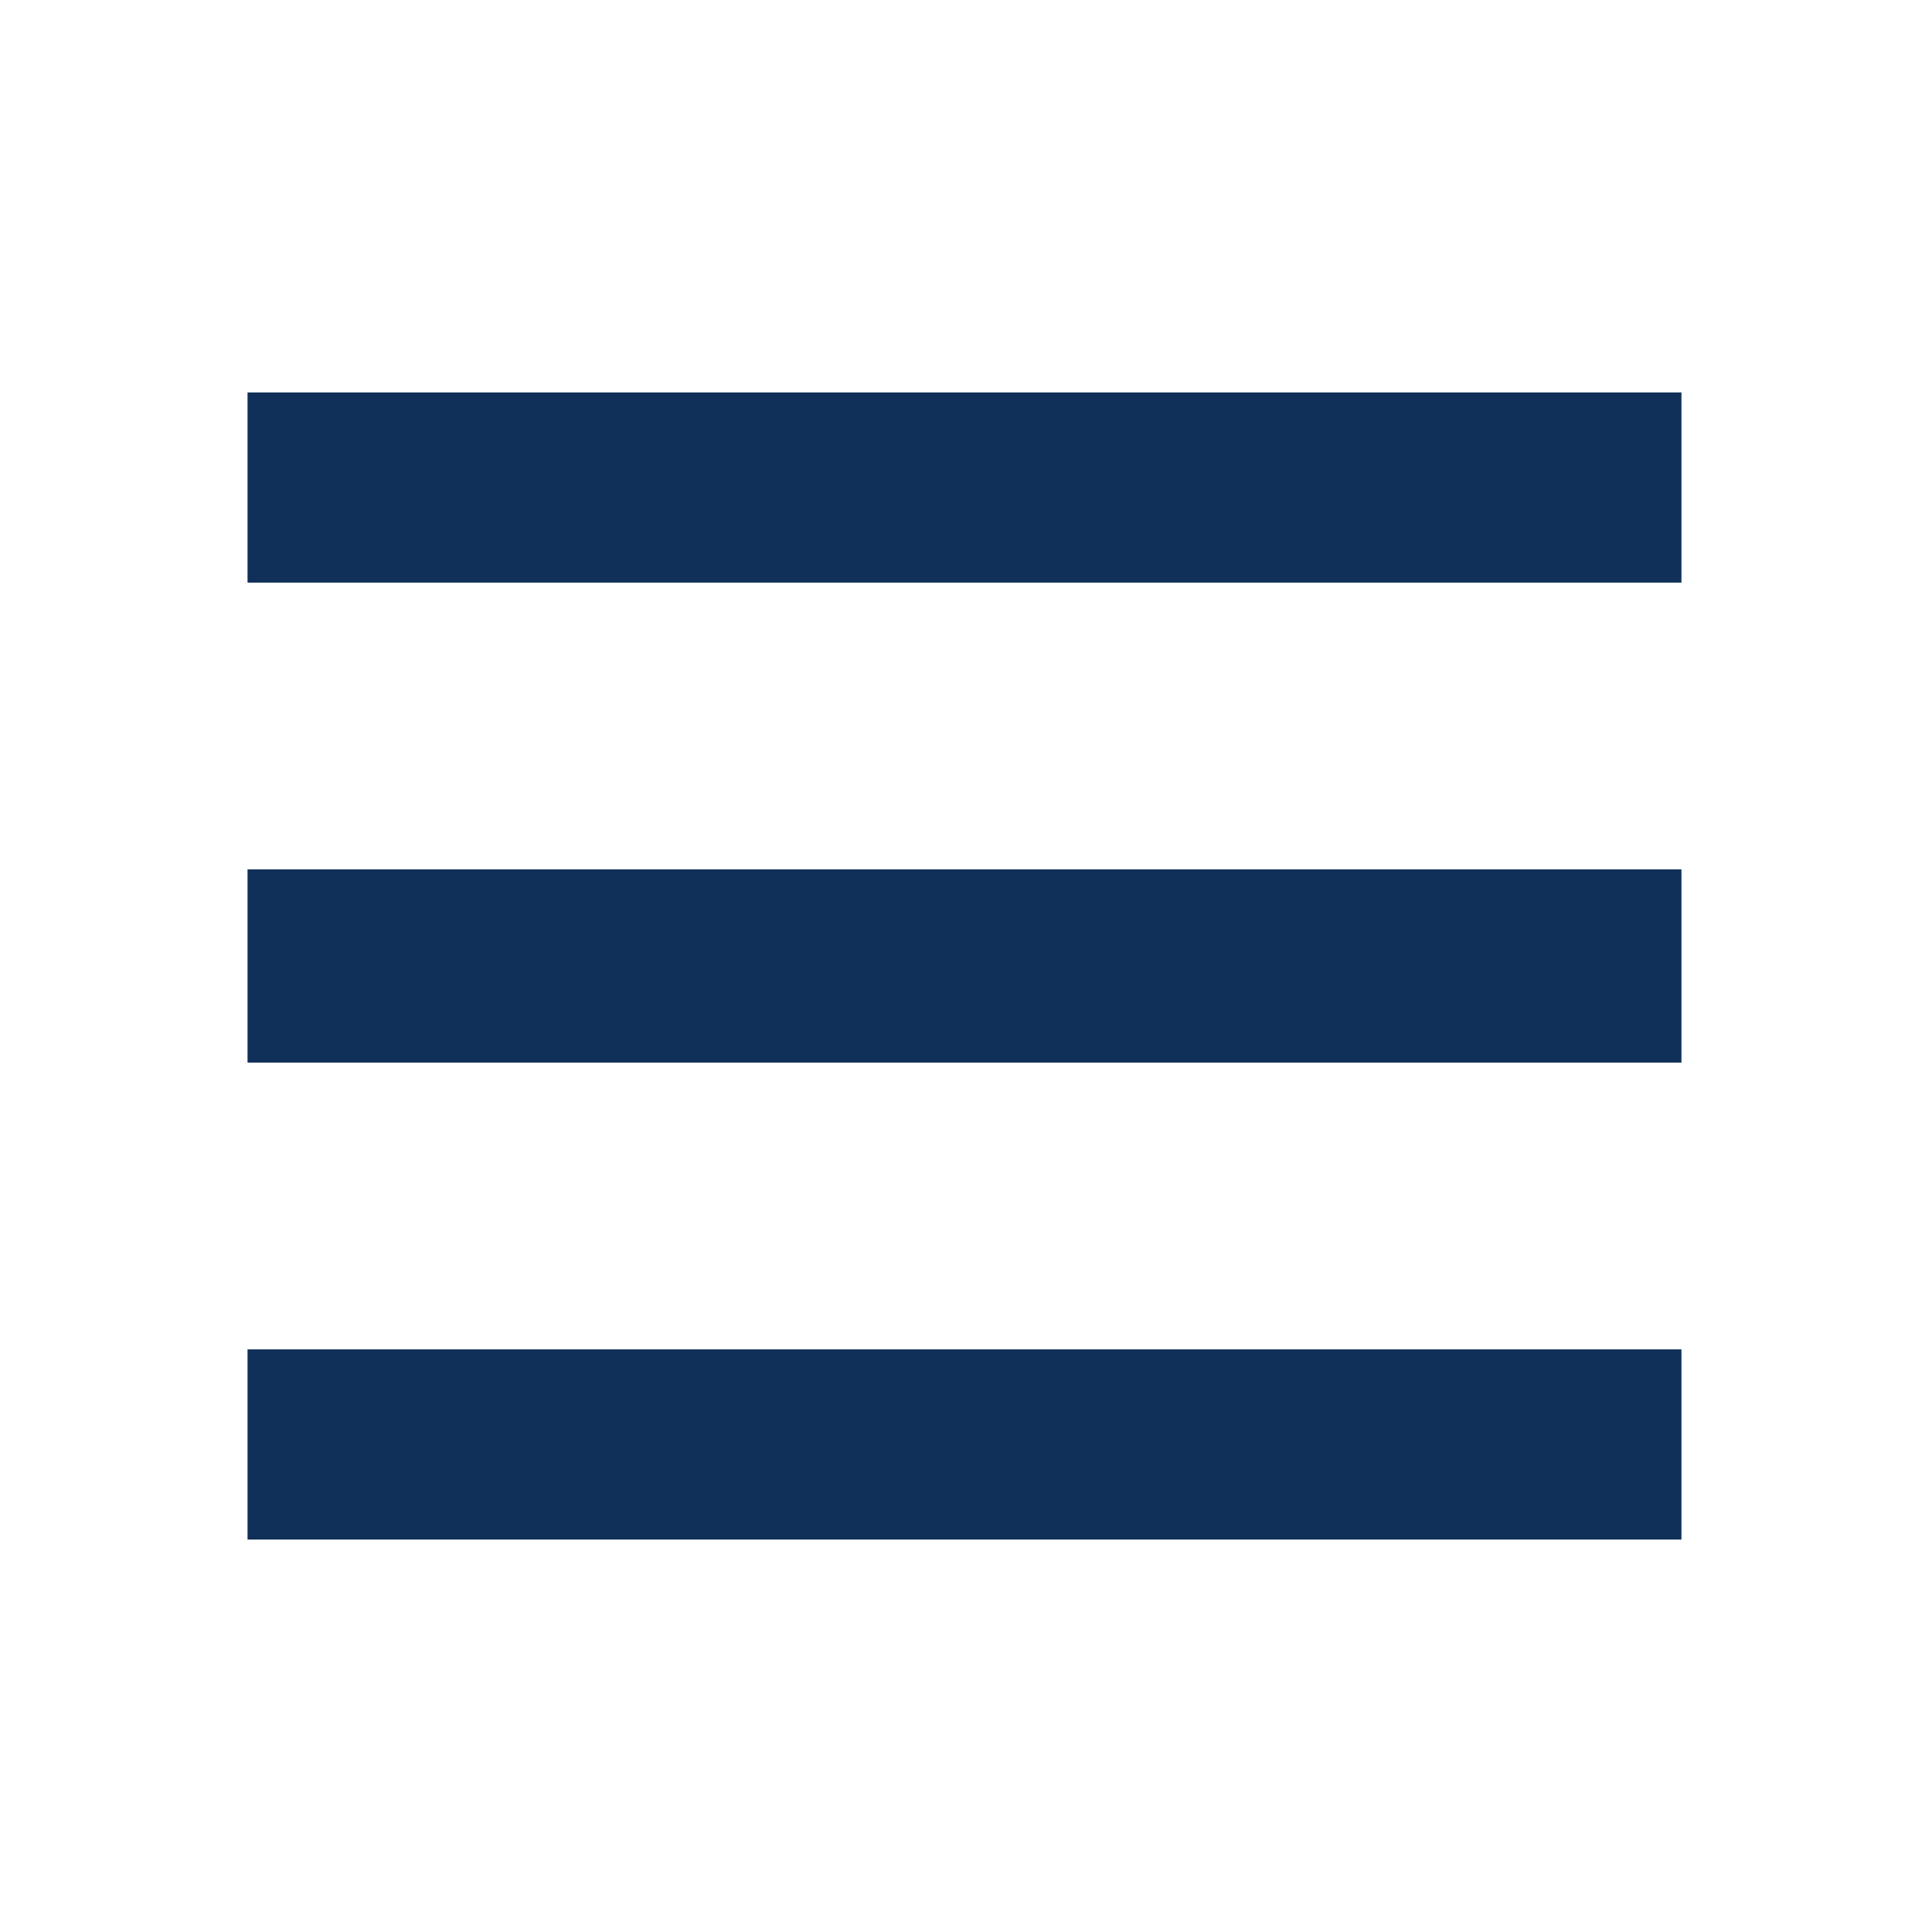
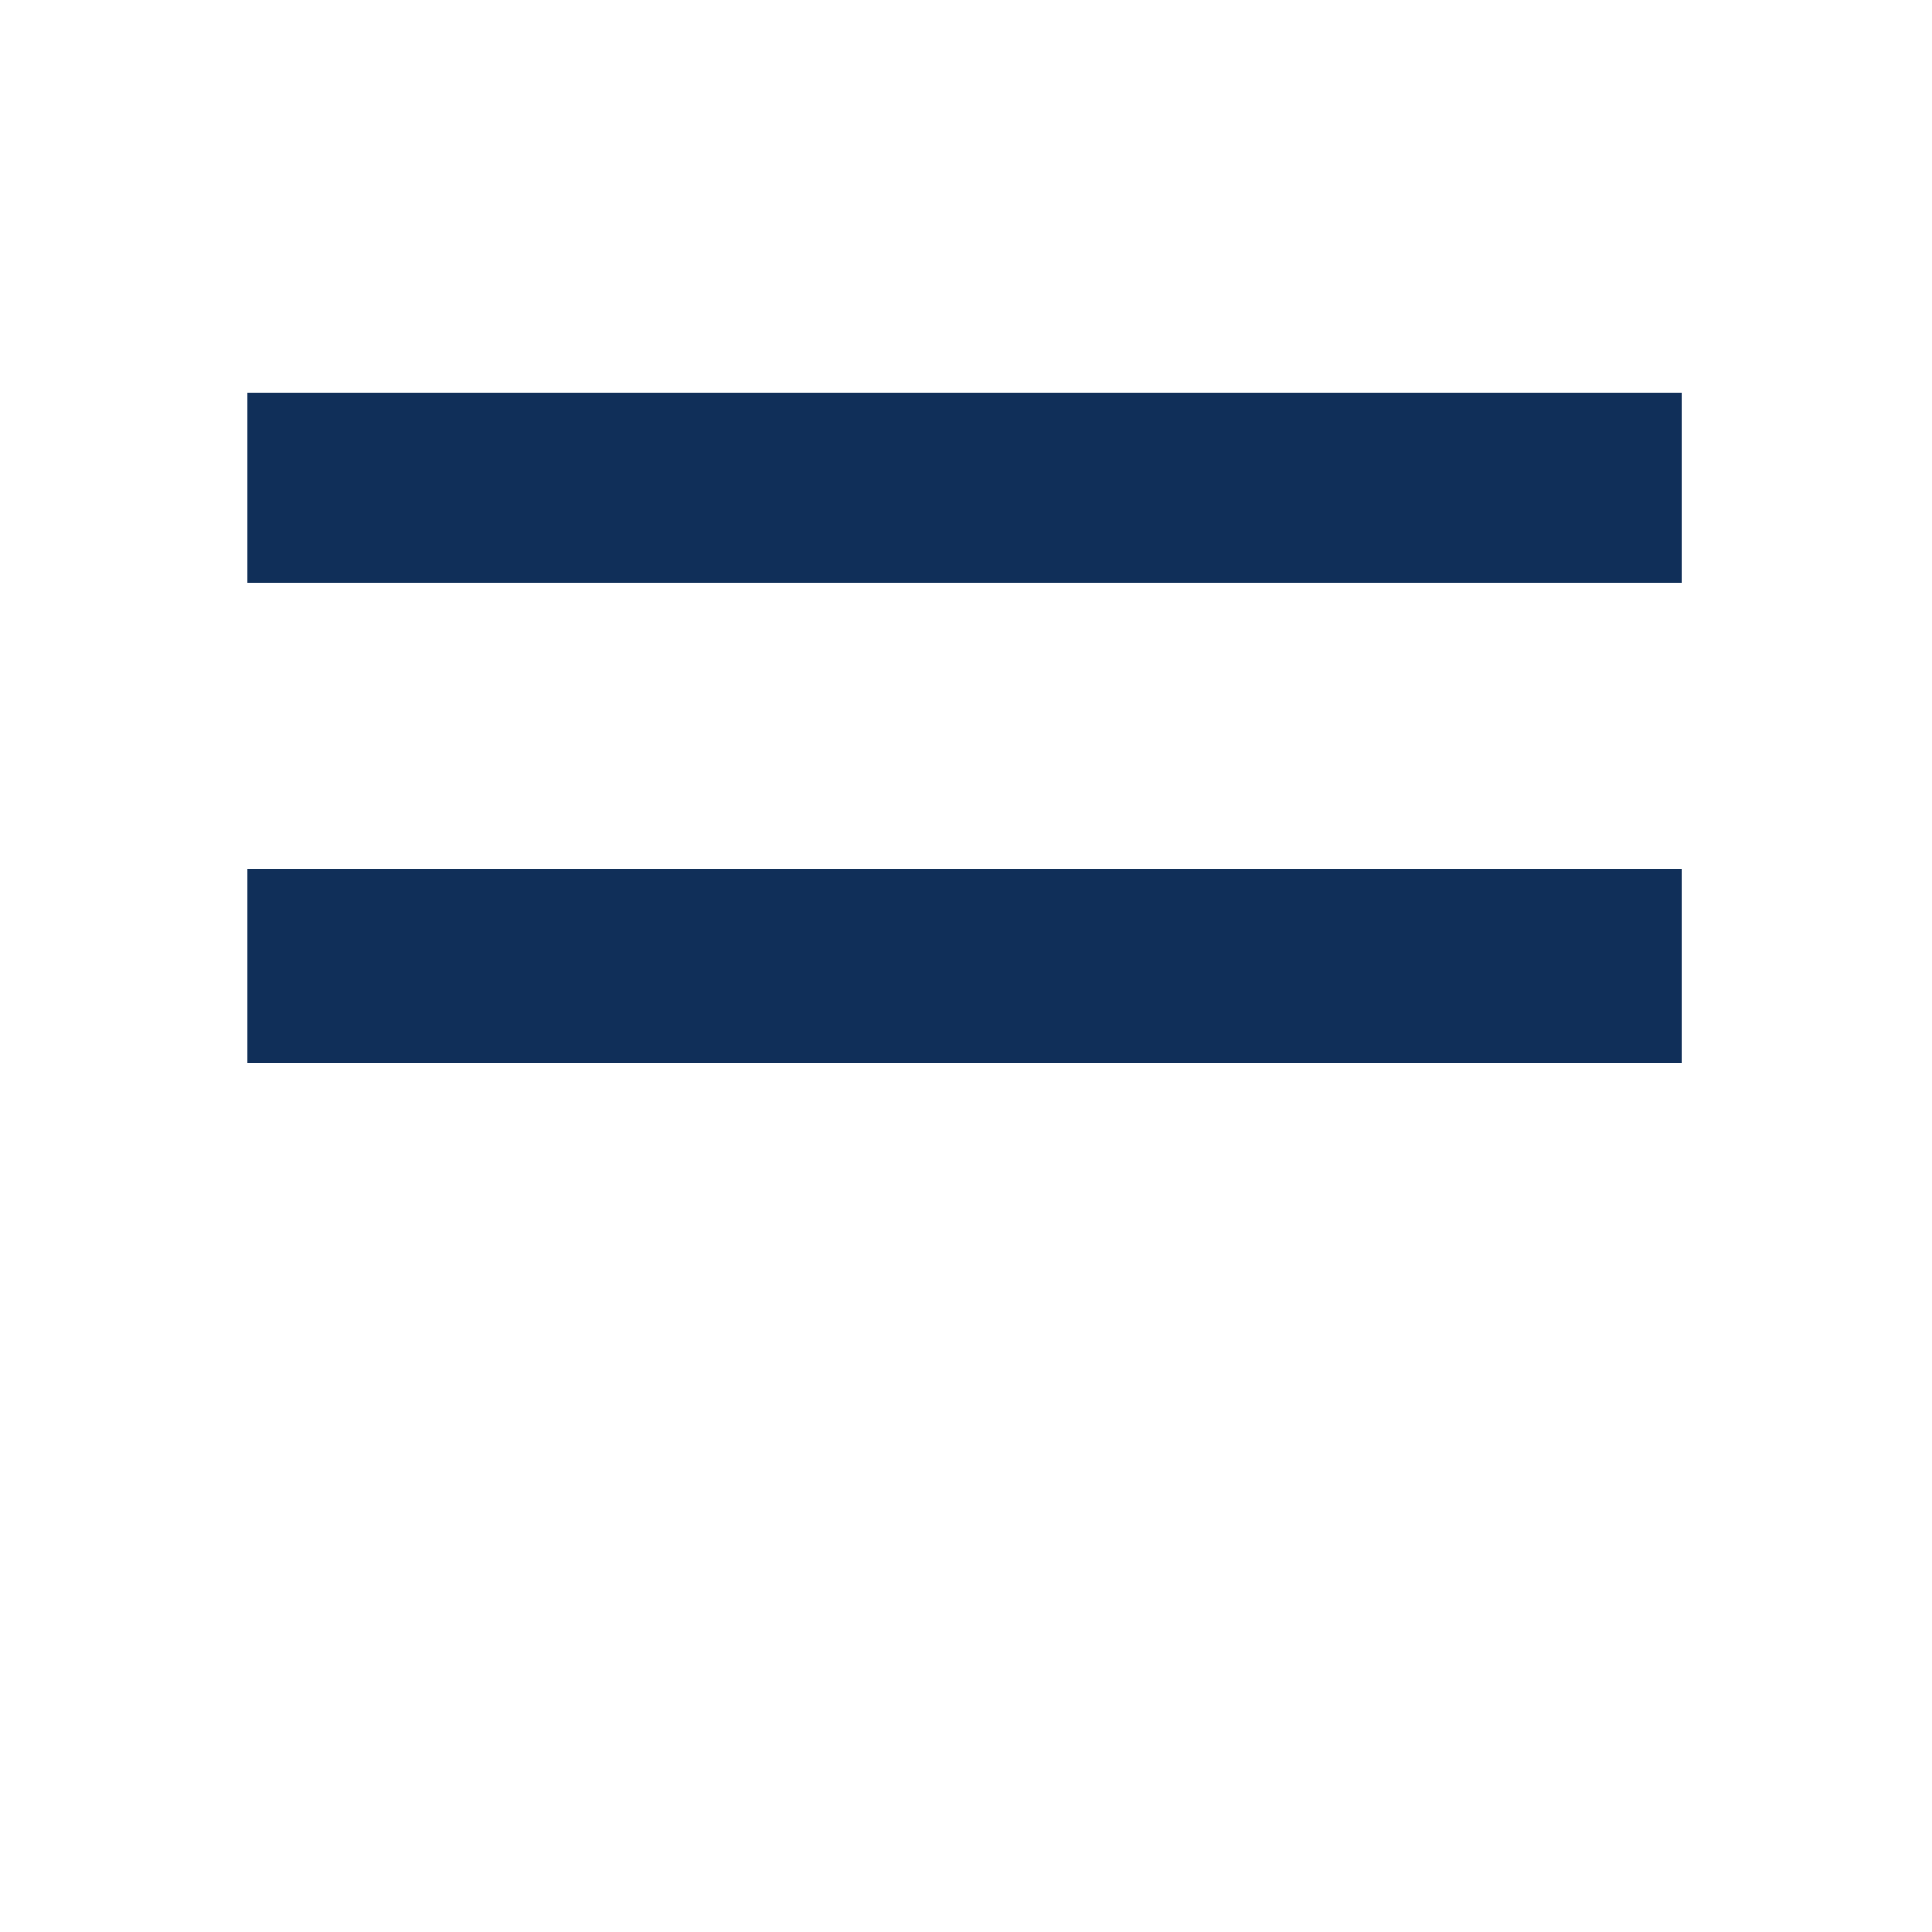
<svg xmlns="http://www.w3.org/2000/svg" id="Layer_1" style="enable-background:new 0 0 64 64;" version="1.1" viewBox="0 0 64 64" xml:space="preserve">
  <style type="text/css">
	.st0{fill:#134563;}
</style>
  <g>
    <g id="Navicon" transform="translate(330, 232)">
      <polygon id="Fill-19" points="-321.8,-219 -274.3,-219 -274.3,-212.7 -321.8,-212.7    " fill="#102f59" opacity="1" original-fill="#ffffff" />
      <polygon id="Fill-20" points="-321.8,-203.2 -274.3,-203.2 -274.3,-196.8 -321.8,-196.8    " fill="#102f59" opacity="1" original-fill="#ffffff" />
-       <polygon id="Fill-21" points="-321.8,-187.3 -274.3,-187.3 -274.3,-181 -321.8,-181    " fill="#102f59" opacity="1" original-fill="#ffffff" />
    </g>
  </g>
</svg>